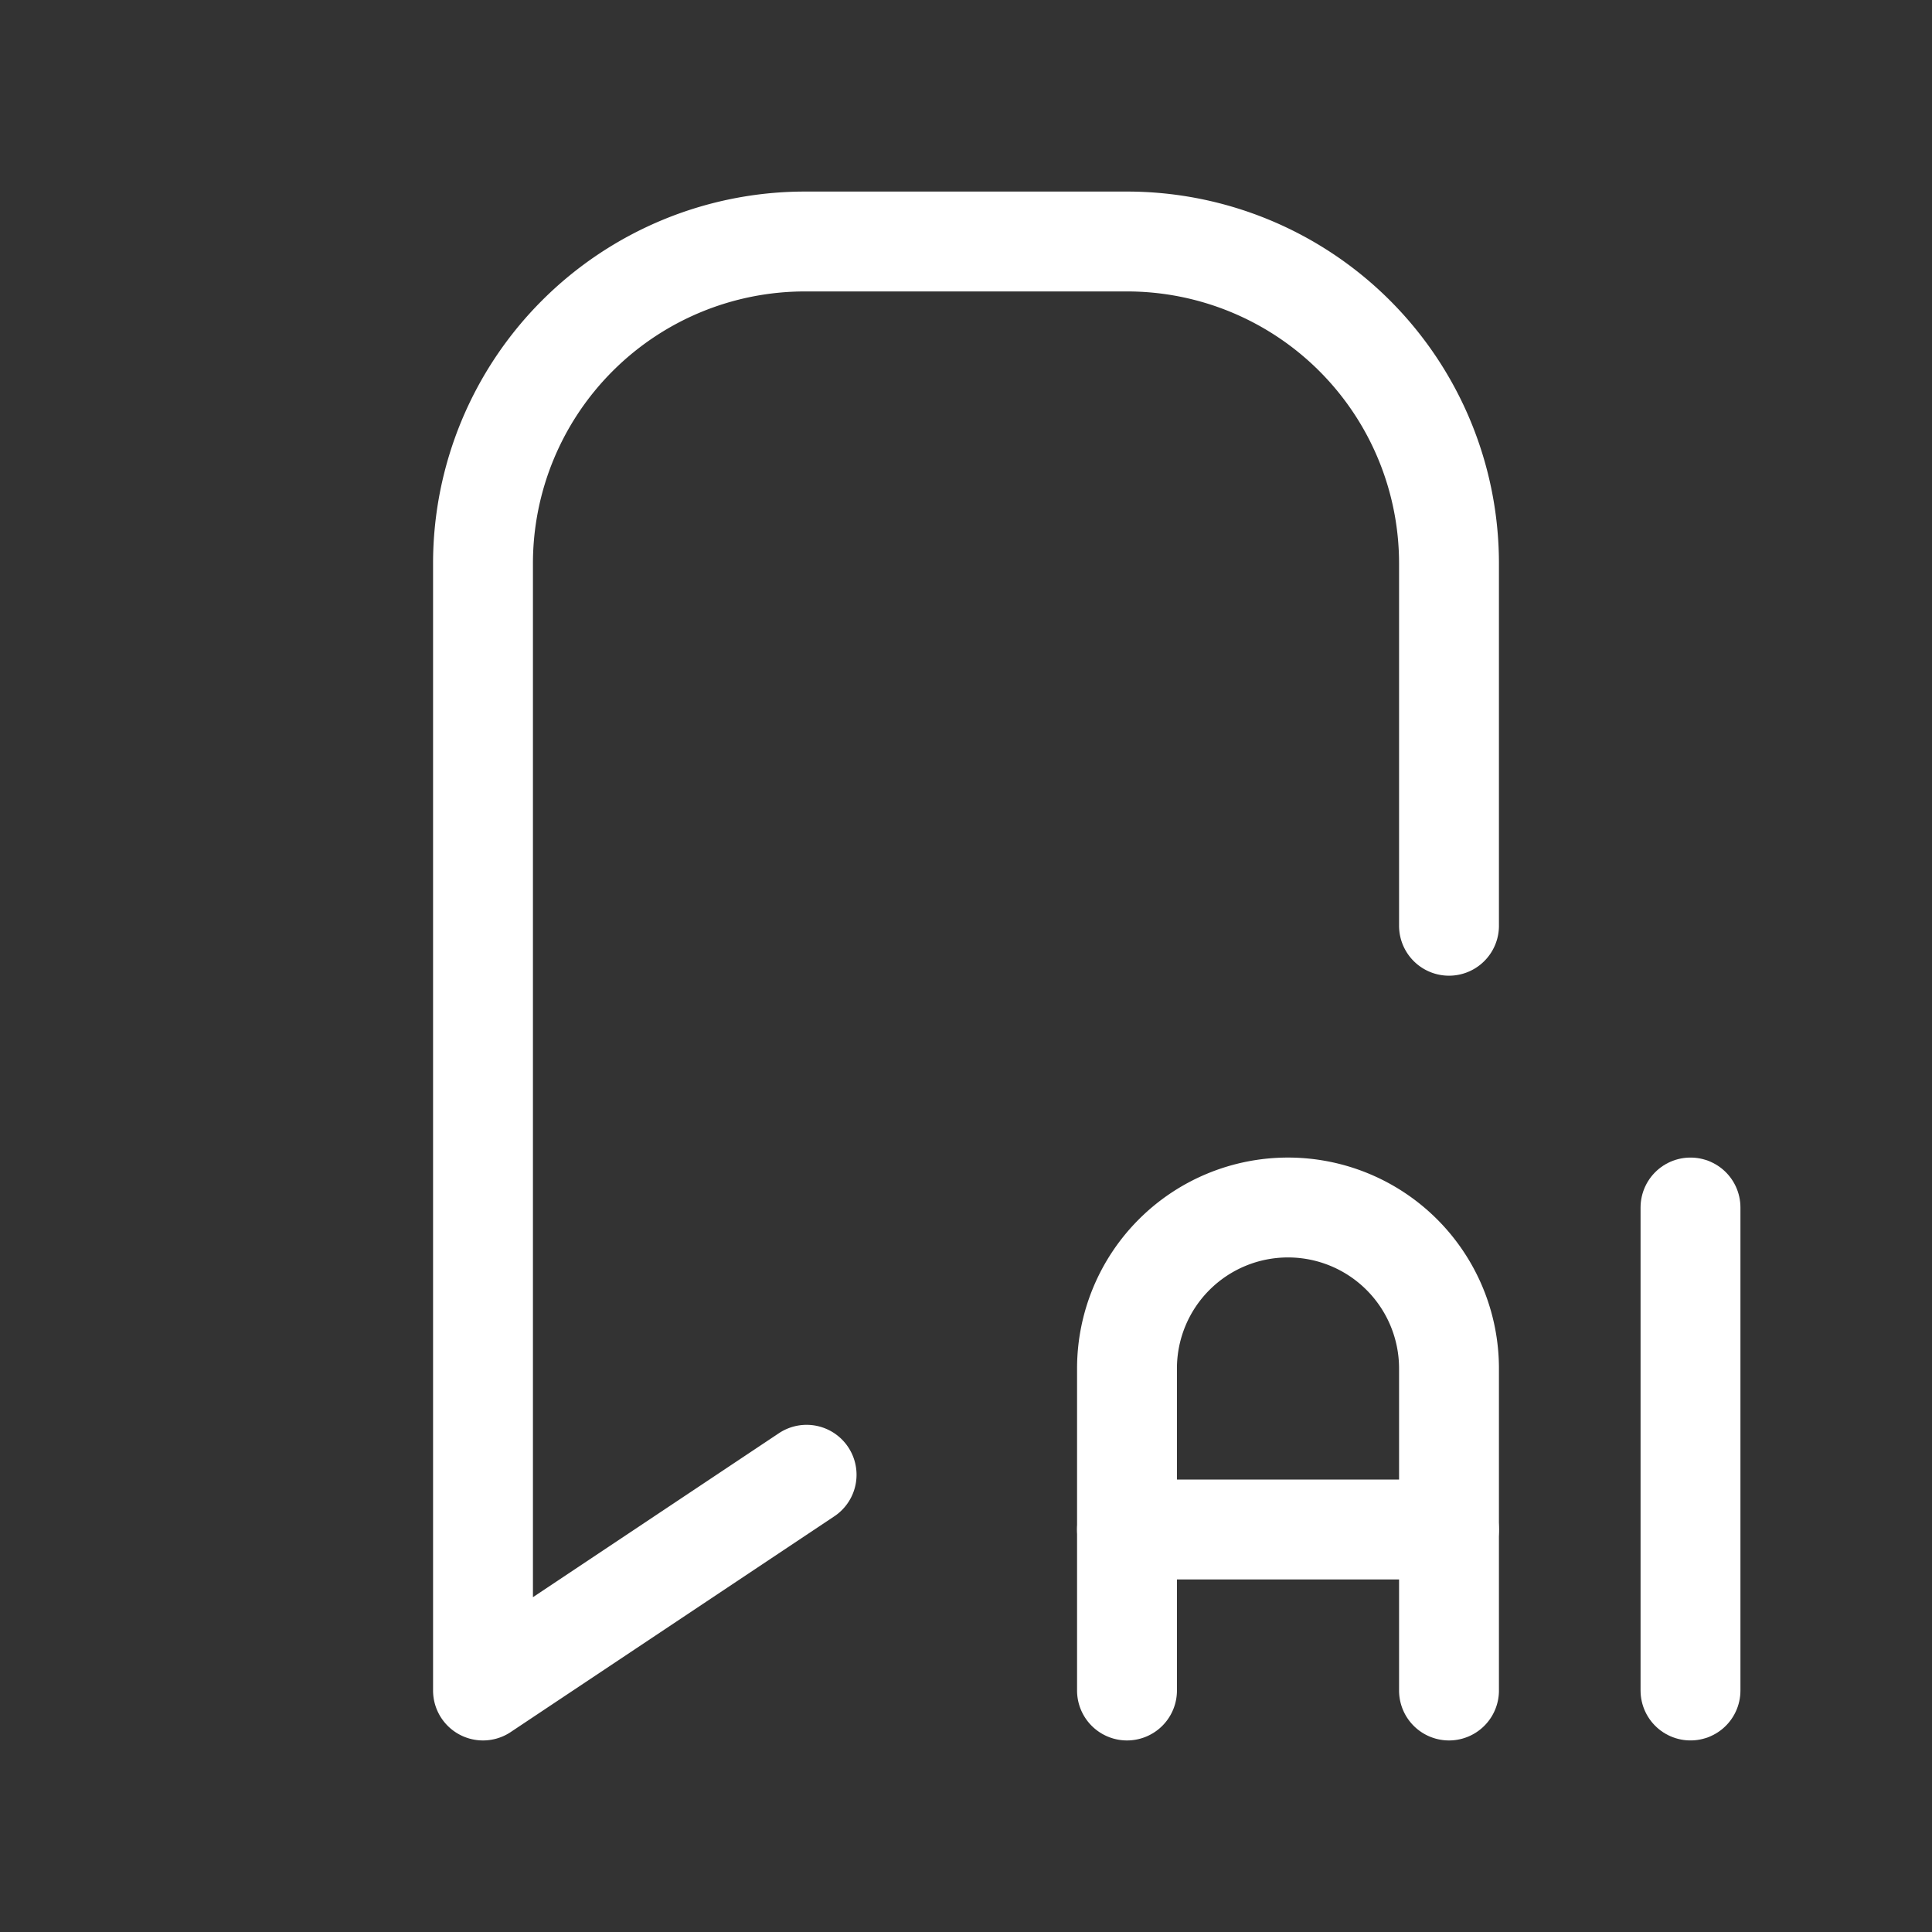
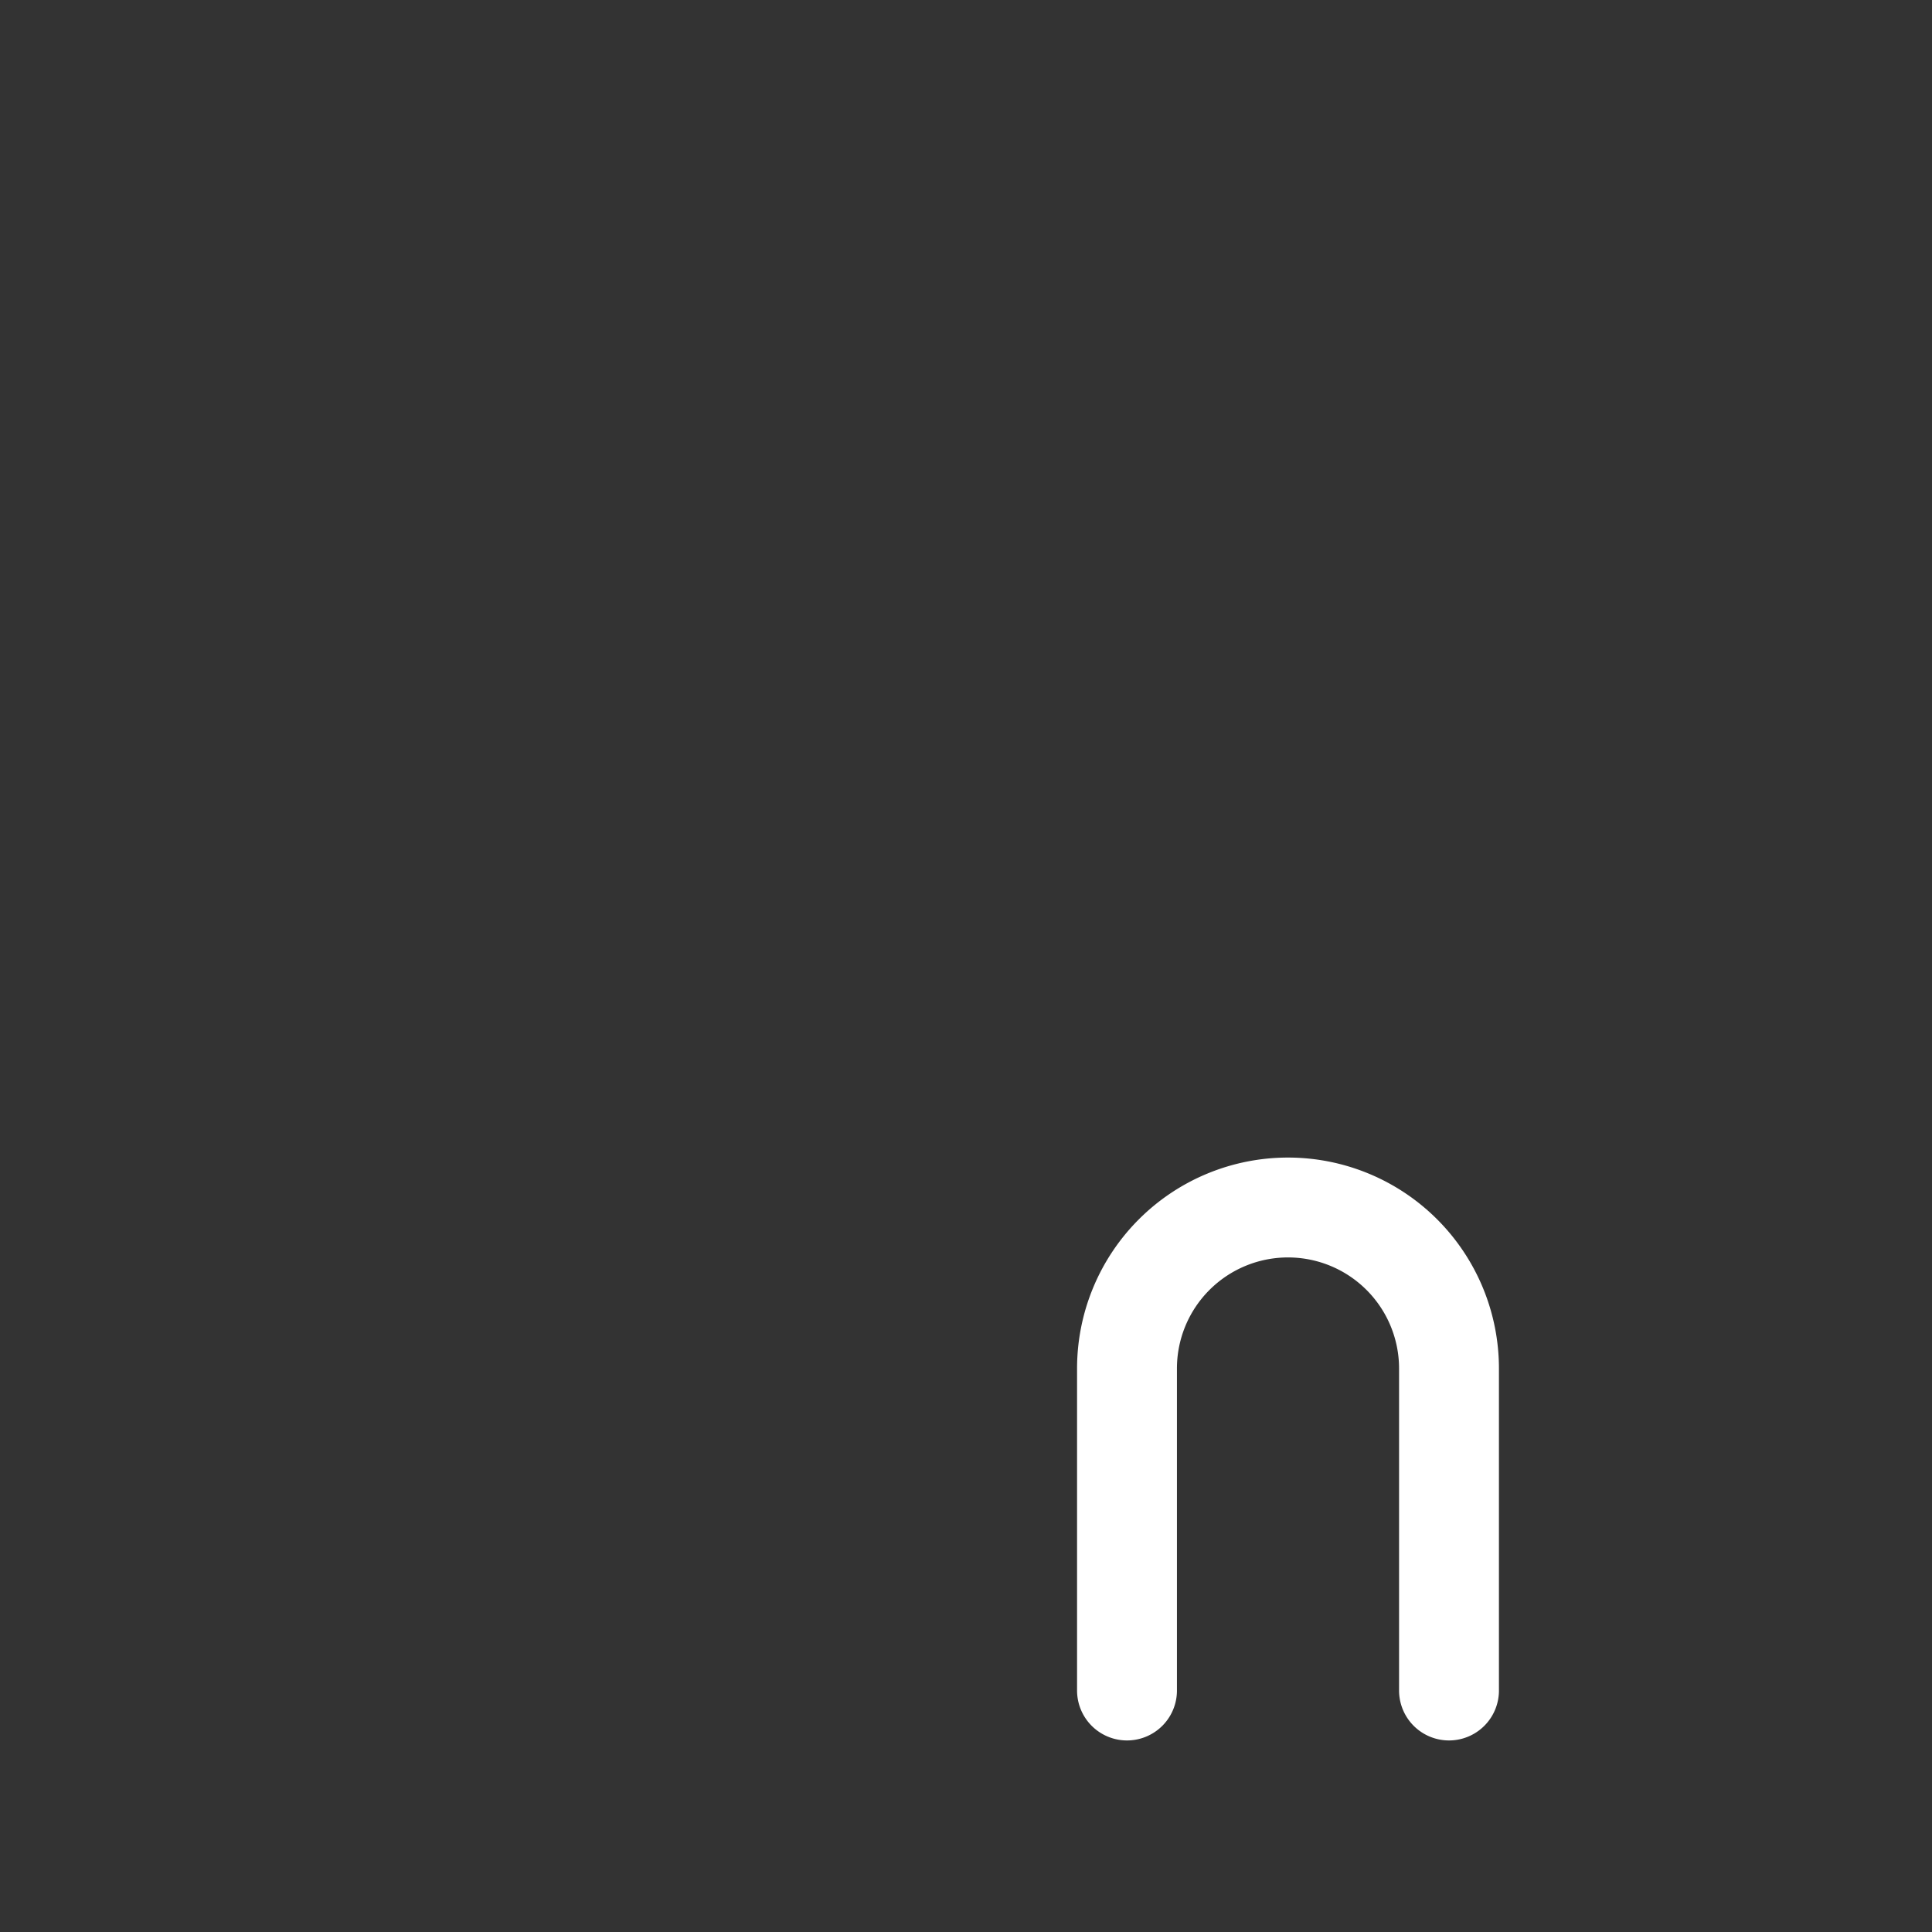
<svg xmlns="http://www.w3.org/2000/svg" id="Group_17581" data-name="Group 17581" width="19.344" height="19.344" viewBox="0 0 19.344 19.344">
  <rect x="0" y="0" width="19.344" height="19.344" fill="#333333" stroke="none" />
  <path id="Path_24929" data-name="Path 24929" d="M0,0H19.344V19.344H0Z" fill="none" />
-   <path id="Path_24930" data-name="Path 24930" d="M9.24,15.348,6,17.508V6.224A3.224,3.224,0,0,1,9.224,3h3.224a3.224,3.224,0,0,1,3.224,3.224V9.851" transform="translate(-1.164 -0.582)" fill="none" stroke="#fff" stroke-linecap="round" stroke-linejoin="round" stroke-width="1" />
  <path id="Path_24931" data-name="Path 24931" d="M14,19.836V16.612a1.612,1.612,0,1,1,3.224,0v3.224" transform="translate(-2.716 -2.91)" fill="none" stroke="#fff" stroke-linecap="round" stroke-linejoin="round" stroke-width="1" />
-   <path id="Path_24932" data-name="Path 24932" d="M14,19h3.224" transform="translate(-2.716 -3.686)" fill="none" stroke="#fff" stroke-linecap="round" stroke-linejoin="round" stroke-width="1" />
-   <path id="Path_24933" data-name="Path 24933" d="M21,15v4.836" transform="translate(-4.074 -2.91)" fill="none" stroke="#fff" stroke-linecap="round" stroke-linejoin="round" stroke-width="1" />
</svg>